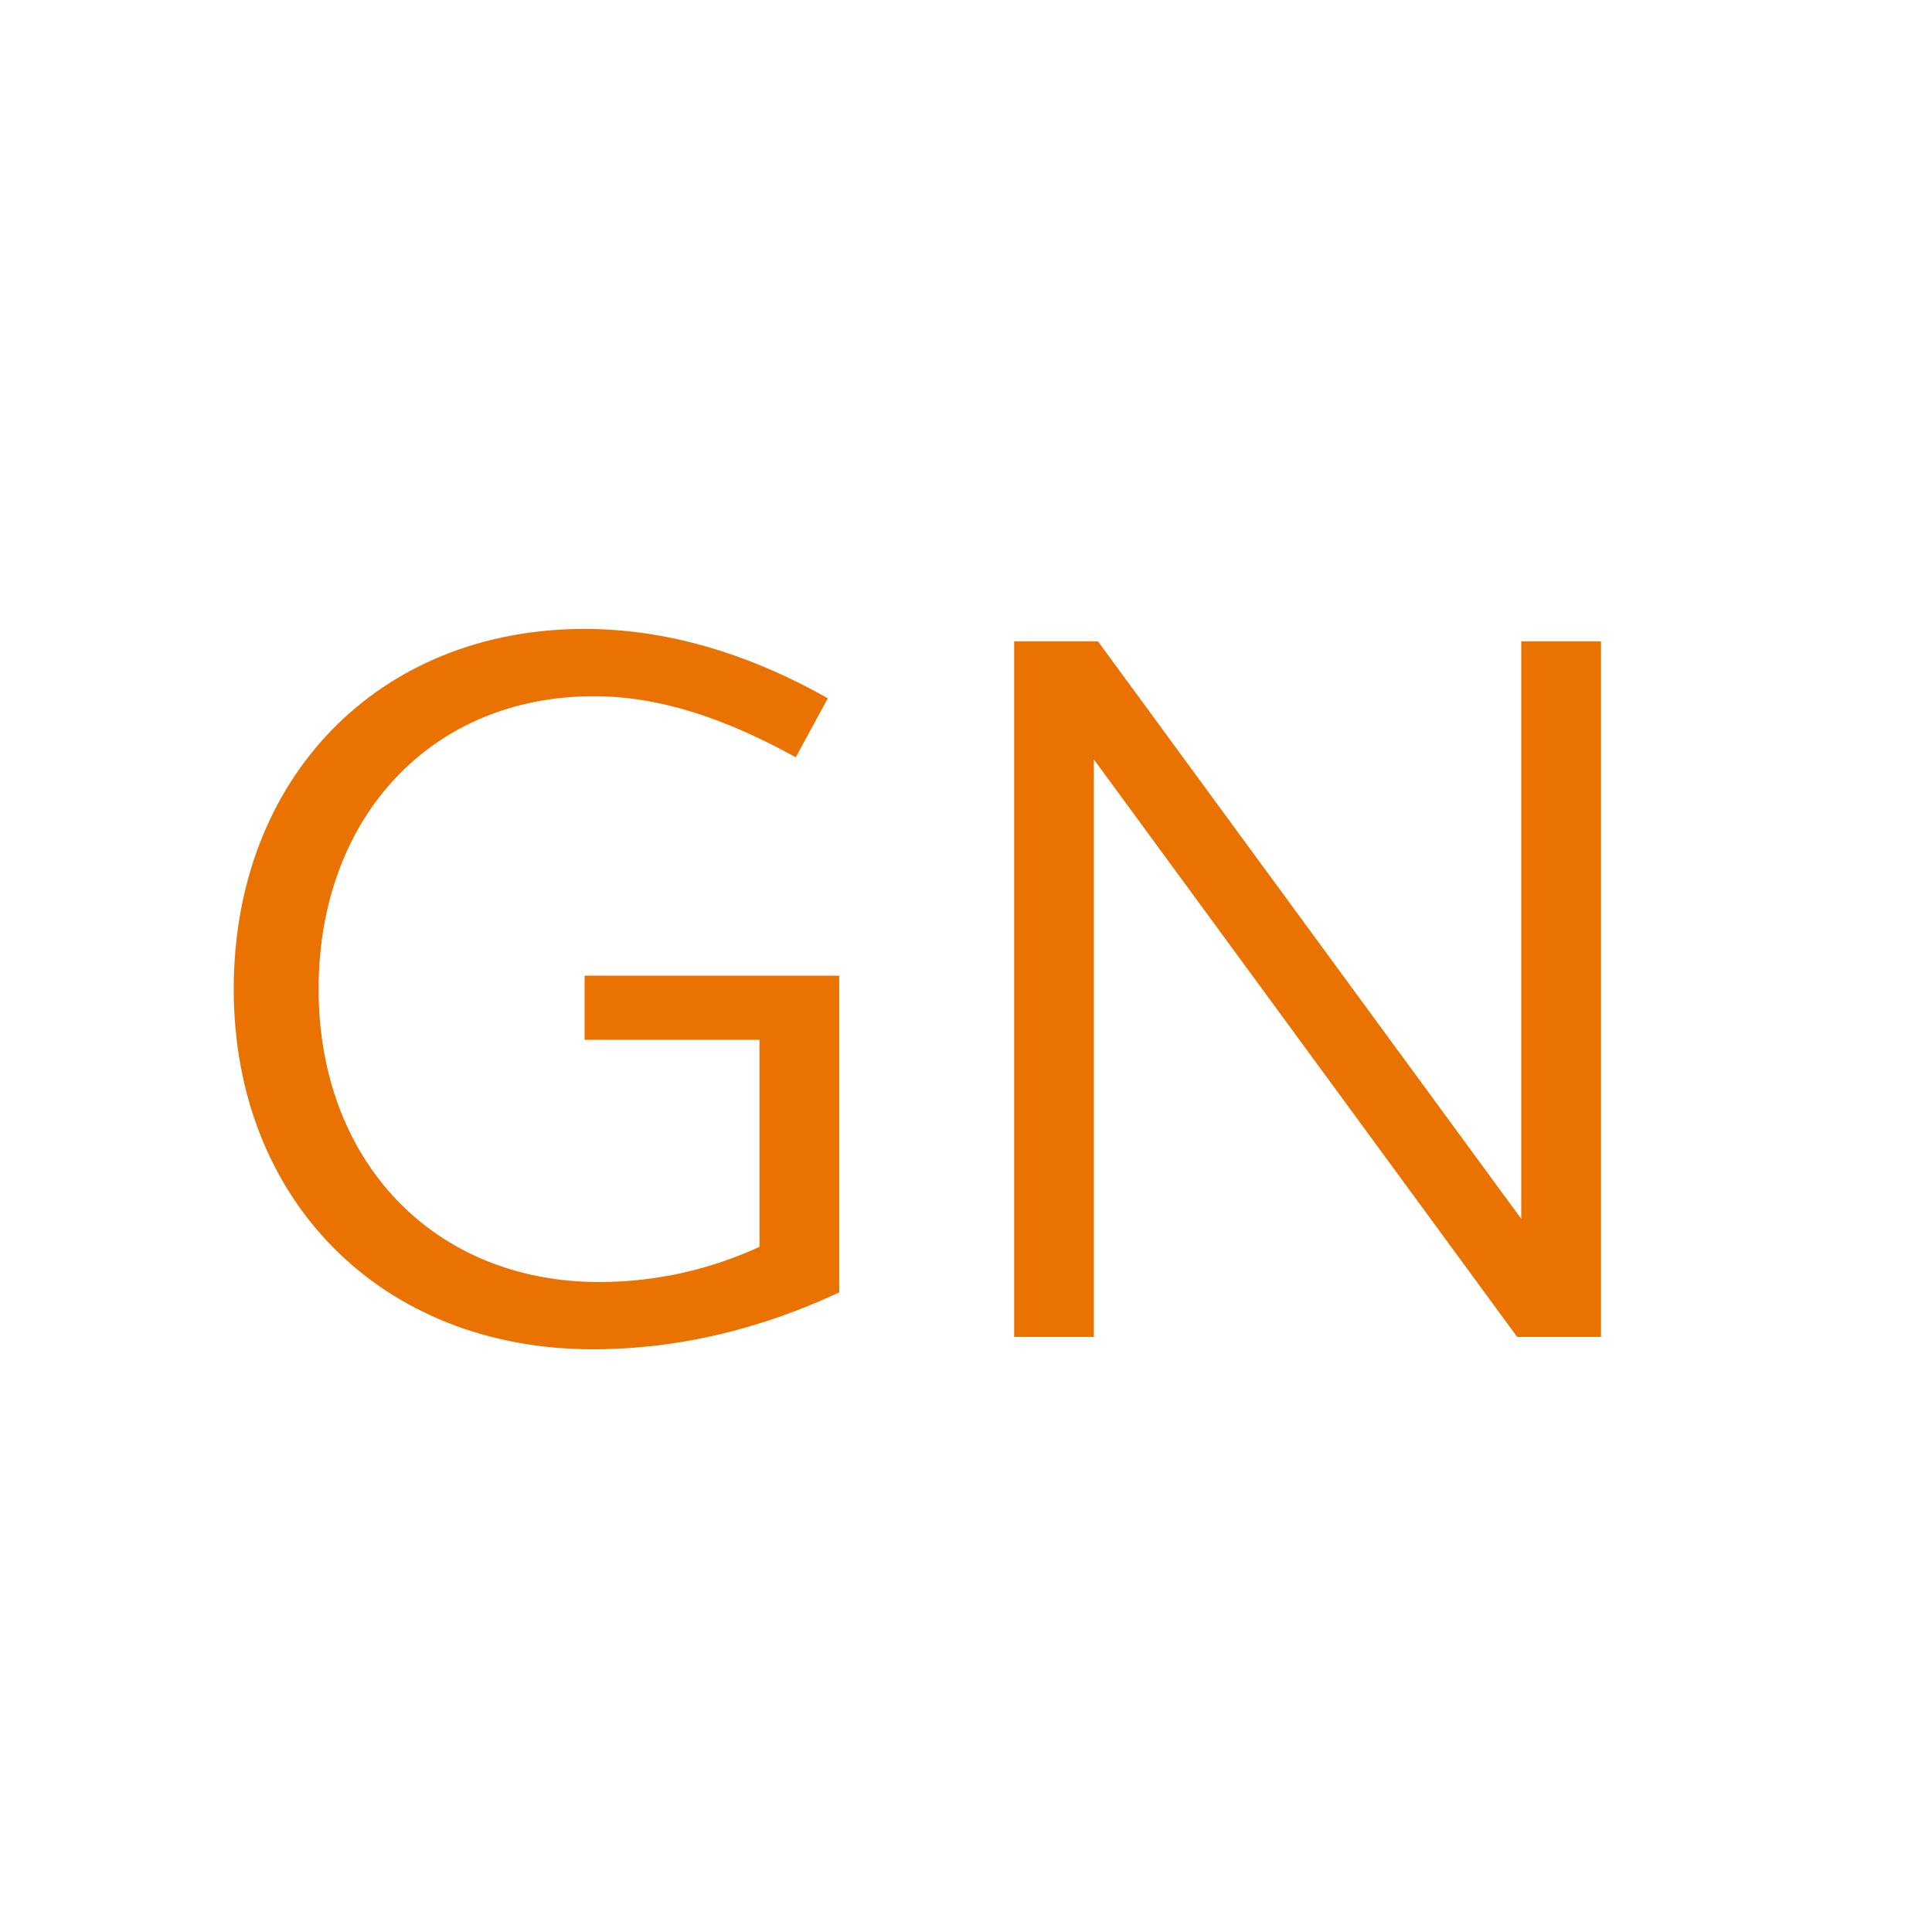
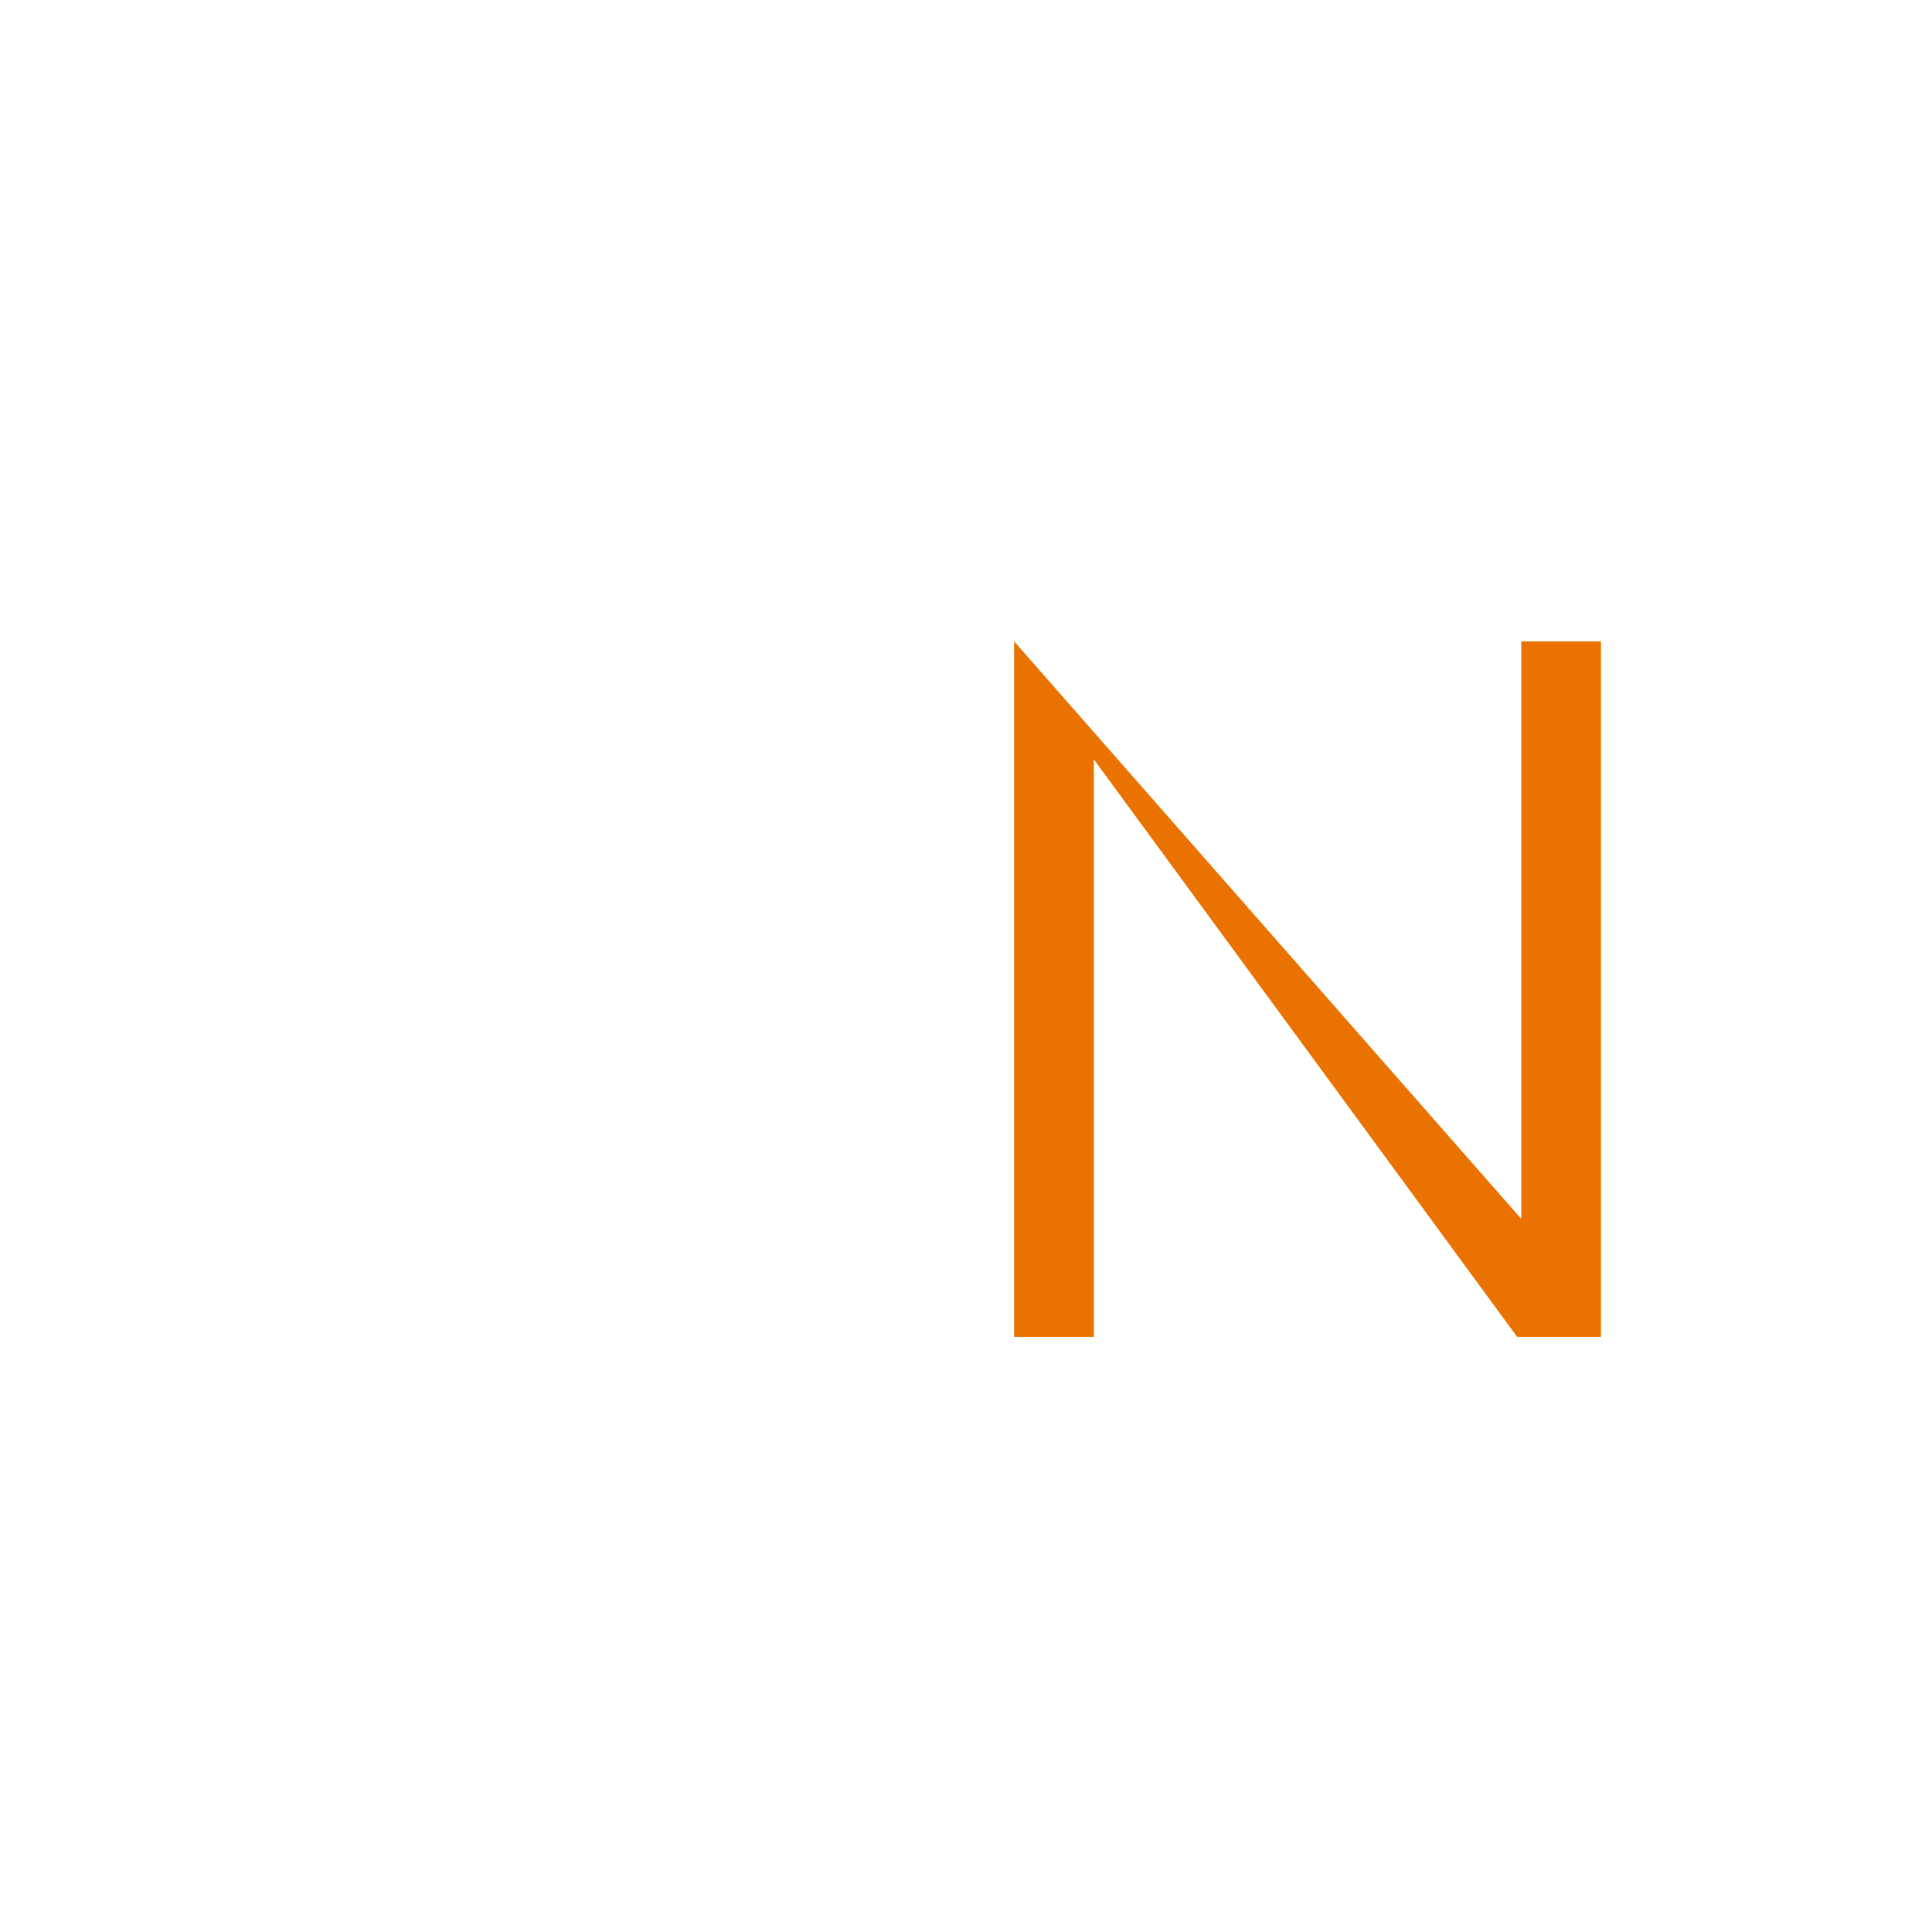
<svg xmlns="http://www.w3.org/2000/svg" width="100%" height="100%" viewBox="0 0 56 56" version="1.1" xml:space="preserve" style="fill-rule:evenodd;clip-rule:evenodd;stroke-linejoin:round;stroke-miterlimit:2;">
  <g>
-     <rect id="canvas_background" x="-1" y="-1" width="58" height="58" style="fill:white;" />
-   </g>
+     </g>
  <g transform="matrix(1,0,0,1,5.305,38.75)">
    <g id="svg_1" transform="matrix(30,0,0,30,0,0)">
-       <path d="M0.634,-0.349L0.388,-0.349L0.388,-0.287L0.557,-0.287L0.557,-0.087C0.509,-0.065 0.457,-0.053 0.402,-0.053C0.242,-0.053 0.131,-0.17 0.131,-0.336C0.131,-0.502 0.24,-0.619 0.397,-0.619C0.461,-0.619 0.525,-0.597 0.592,-0.56L0.623,-0.617C0.545,-0.661 0.466,-0.684 0.388,-0.684C0.189,-0.684 0.049,-0.54 0.049,-0.336C0.049,-0.132 0.192,0.012 0.396,0.012C0.477,0.012 0.557,-0.007 0.634,-0.043L0.634,-0.349Z" style="fill:rgb(234,114,0);fill-rule:nonzero;" />
-     </g>
+       </g>
    <g transform="matrix(30,0,0,30,21.09,0)">
-       <path d="M0.1,-0L0.177,-0L0.177,-0.558L0.586,-0L0.667,-0L0.667,-0.672L0.59,-0.672L0.59,-0.114L0.181,-0.672L0.1,-0.672L0.1,-0Z" style="fill:rgb(234,114,0);fill-rule:nonzero;" />
+       <path d="M0.1,-0L0.177,-0L0.177,-0.558L0.586,-0L0.667,-0L0.667,-0.672L0.59,-0.672L0.59,-0.114L0.1,-0.672L0.1,-0Z" style="fill:rgb(234,114,0);fill-rule:nonzero;" />
    </g>
  </g>
</svg>